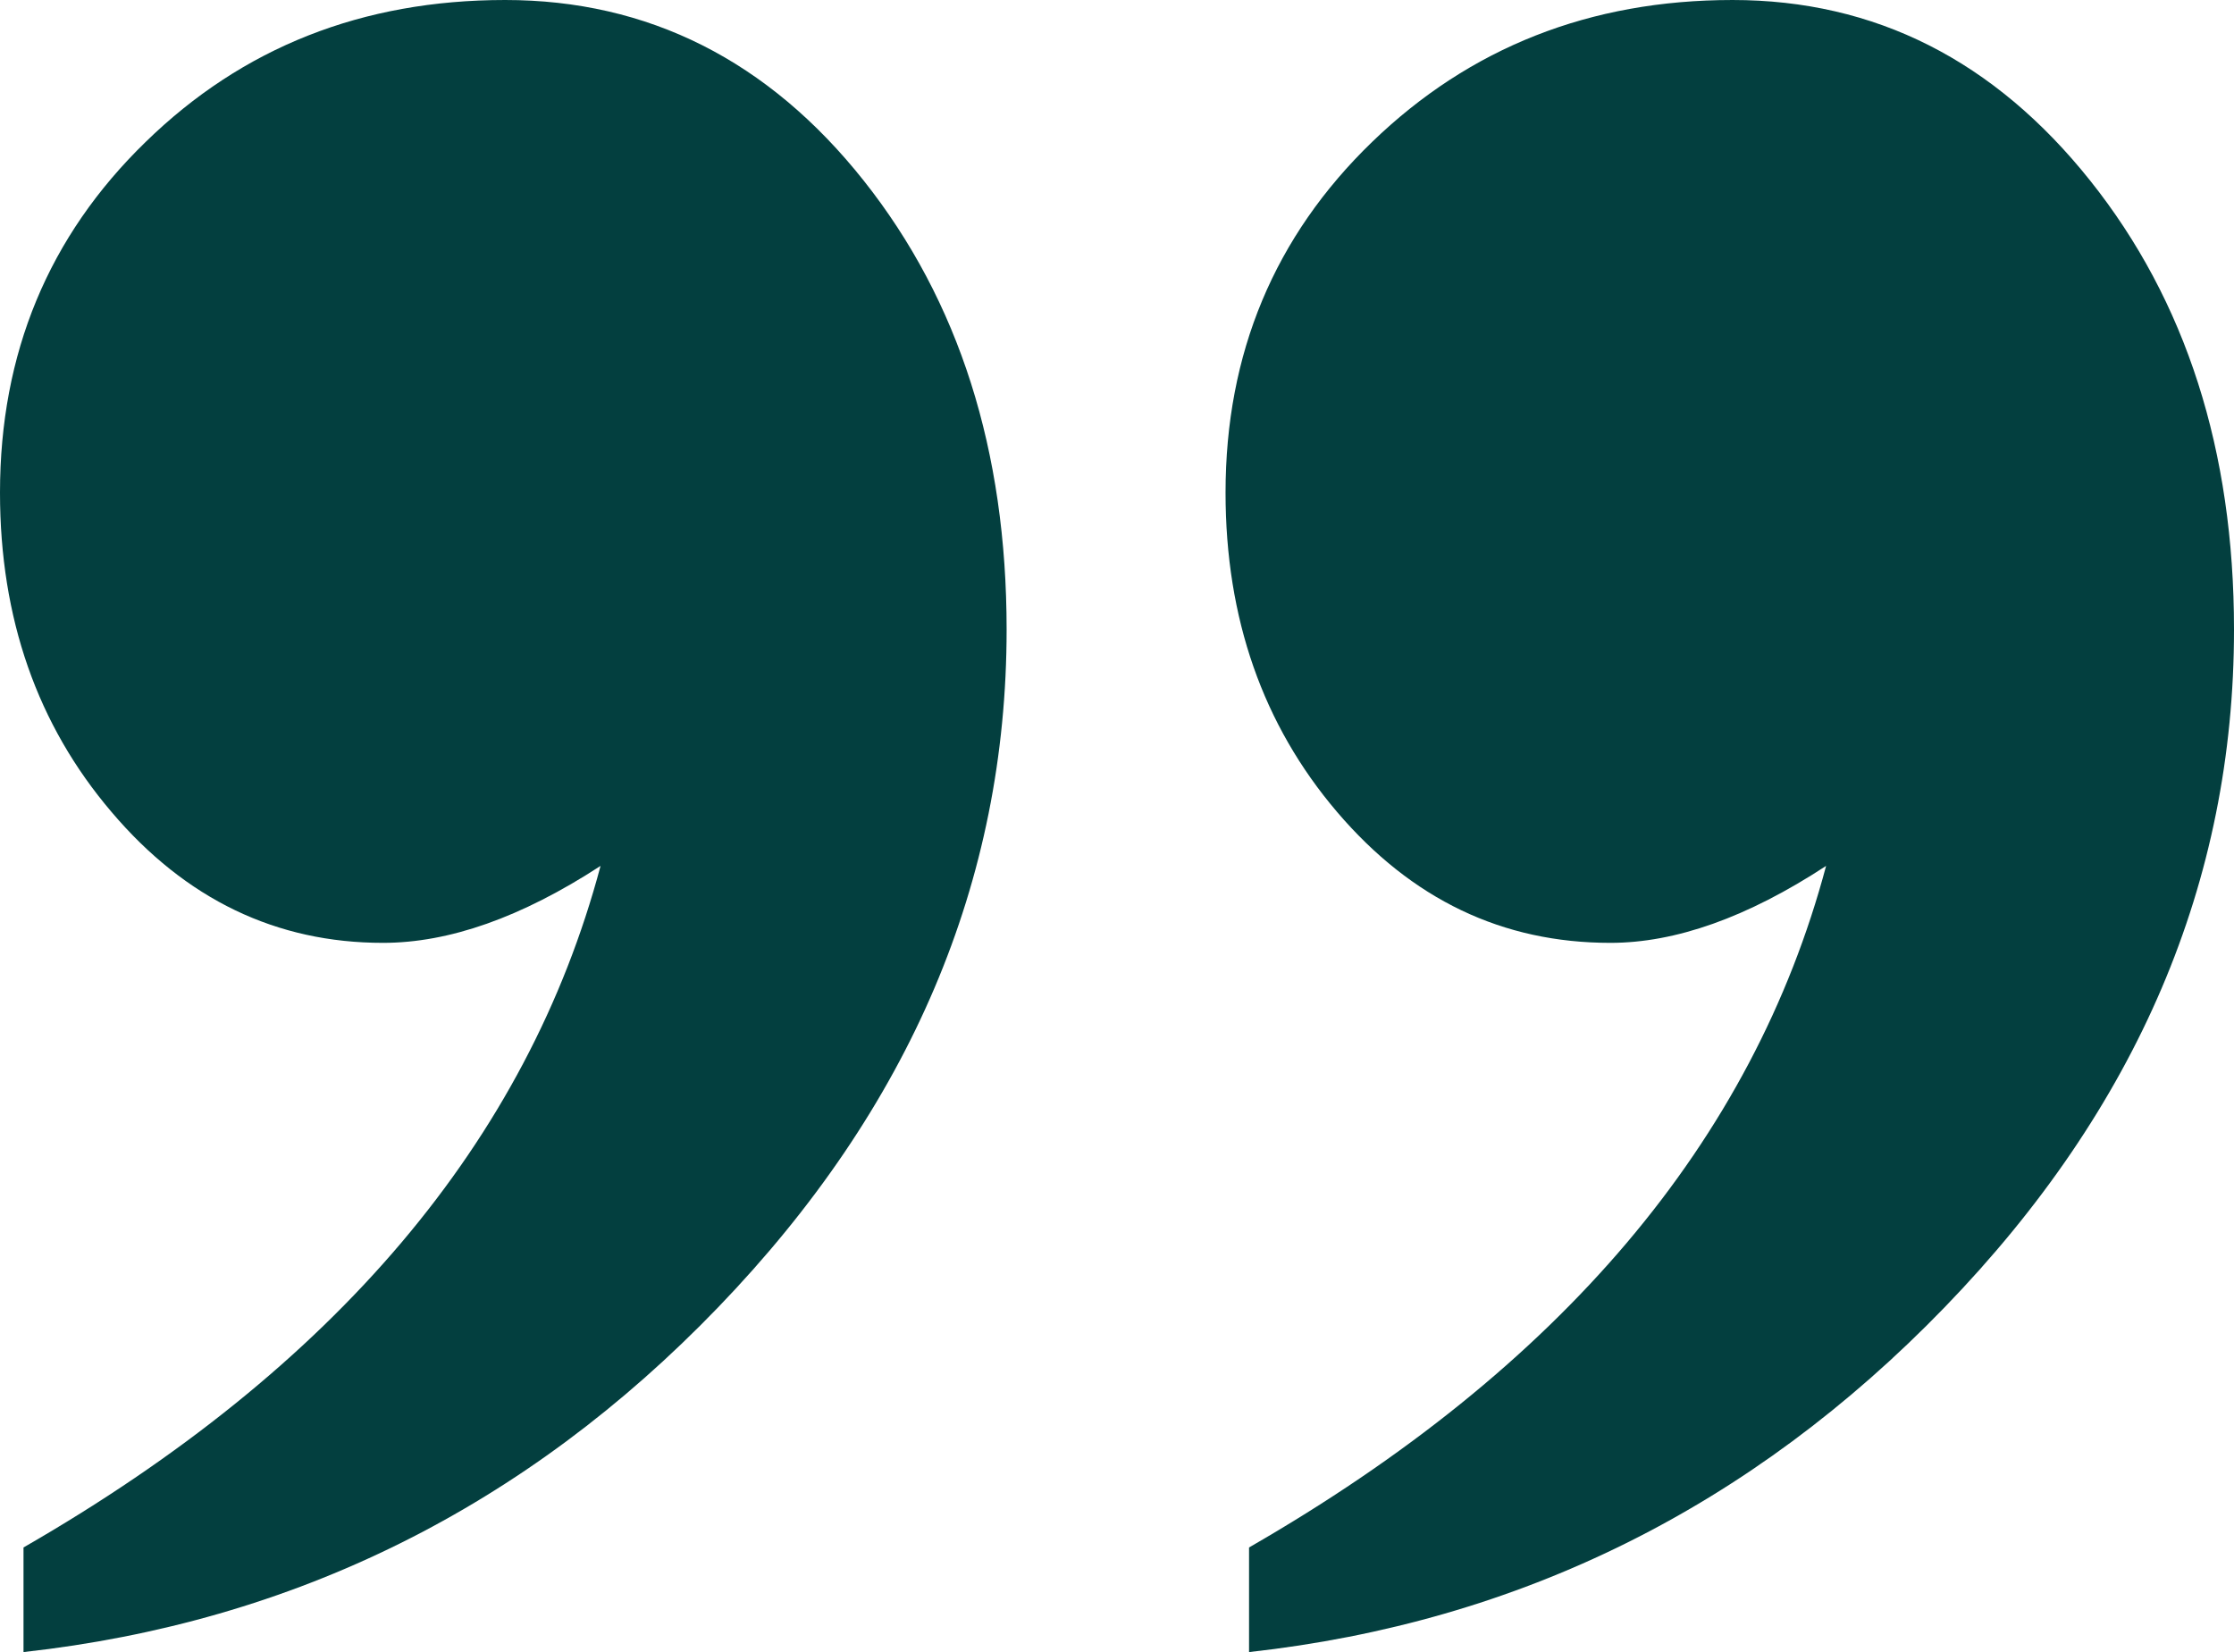
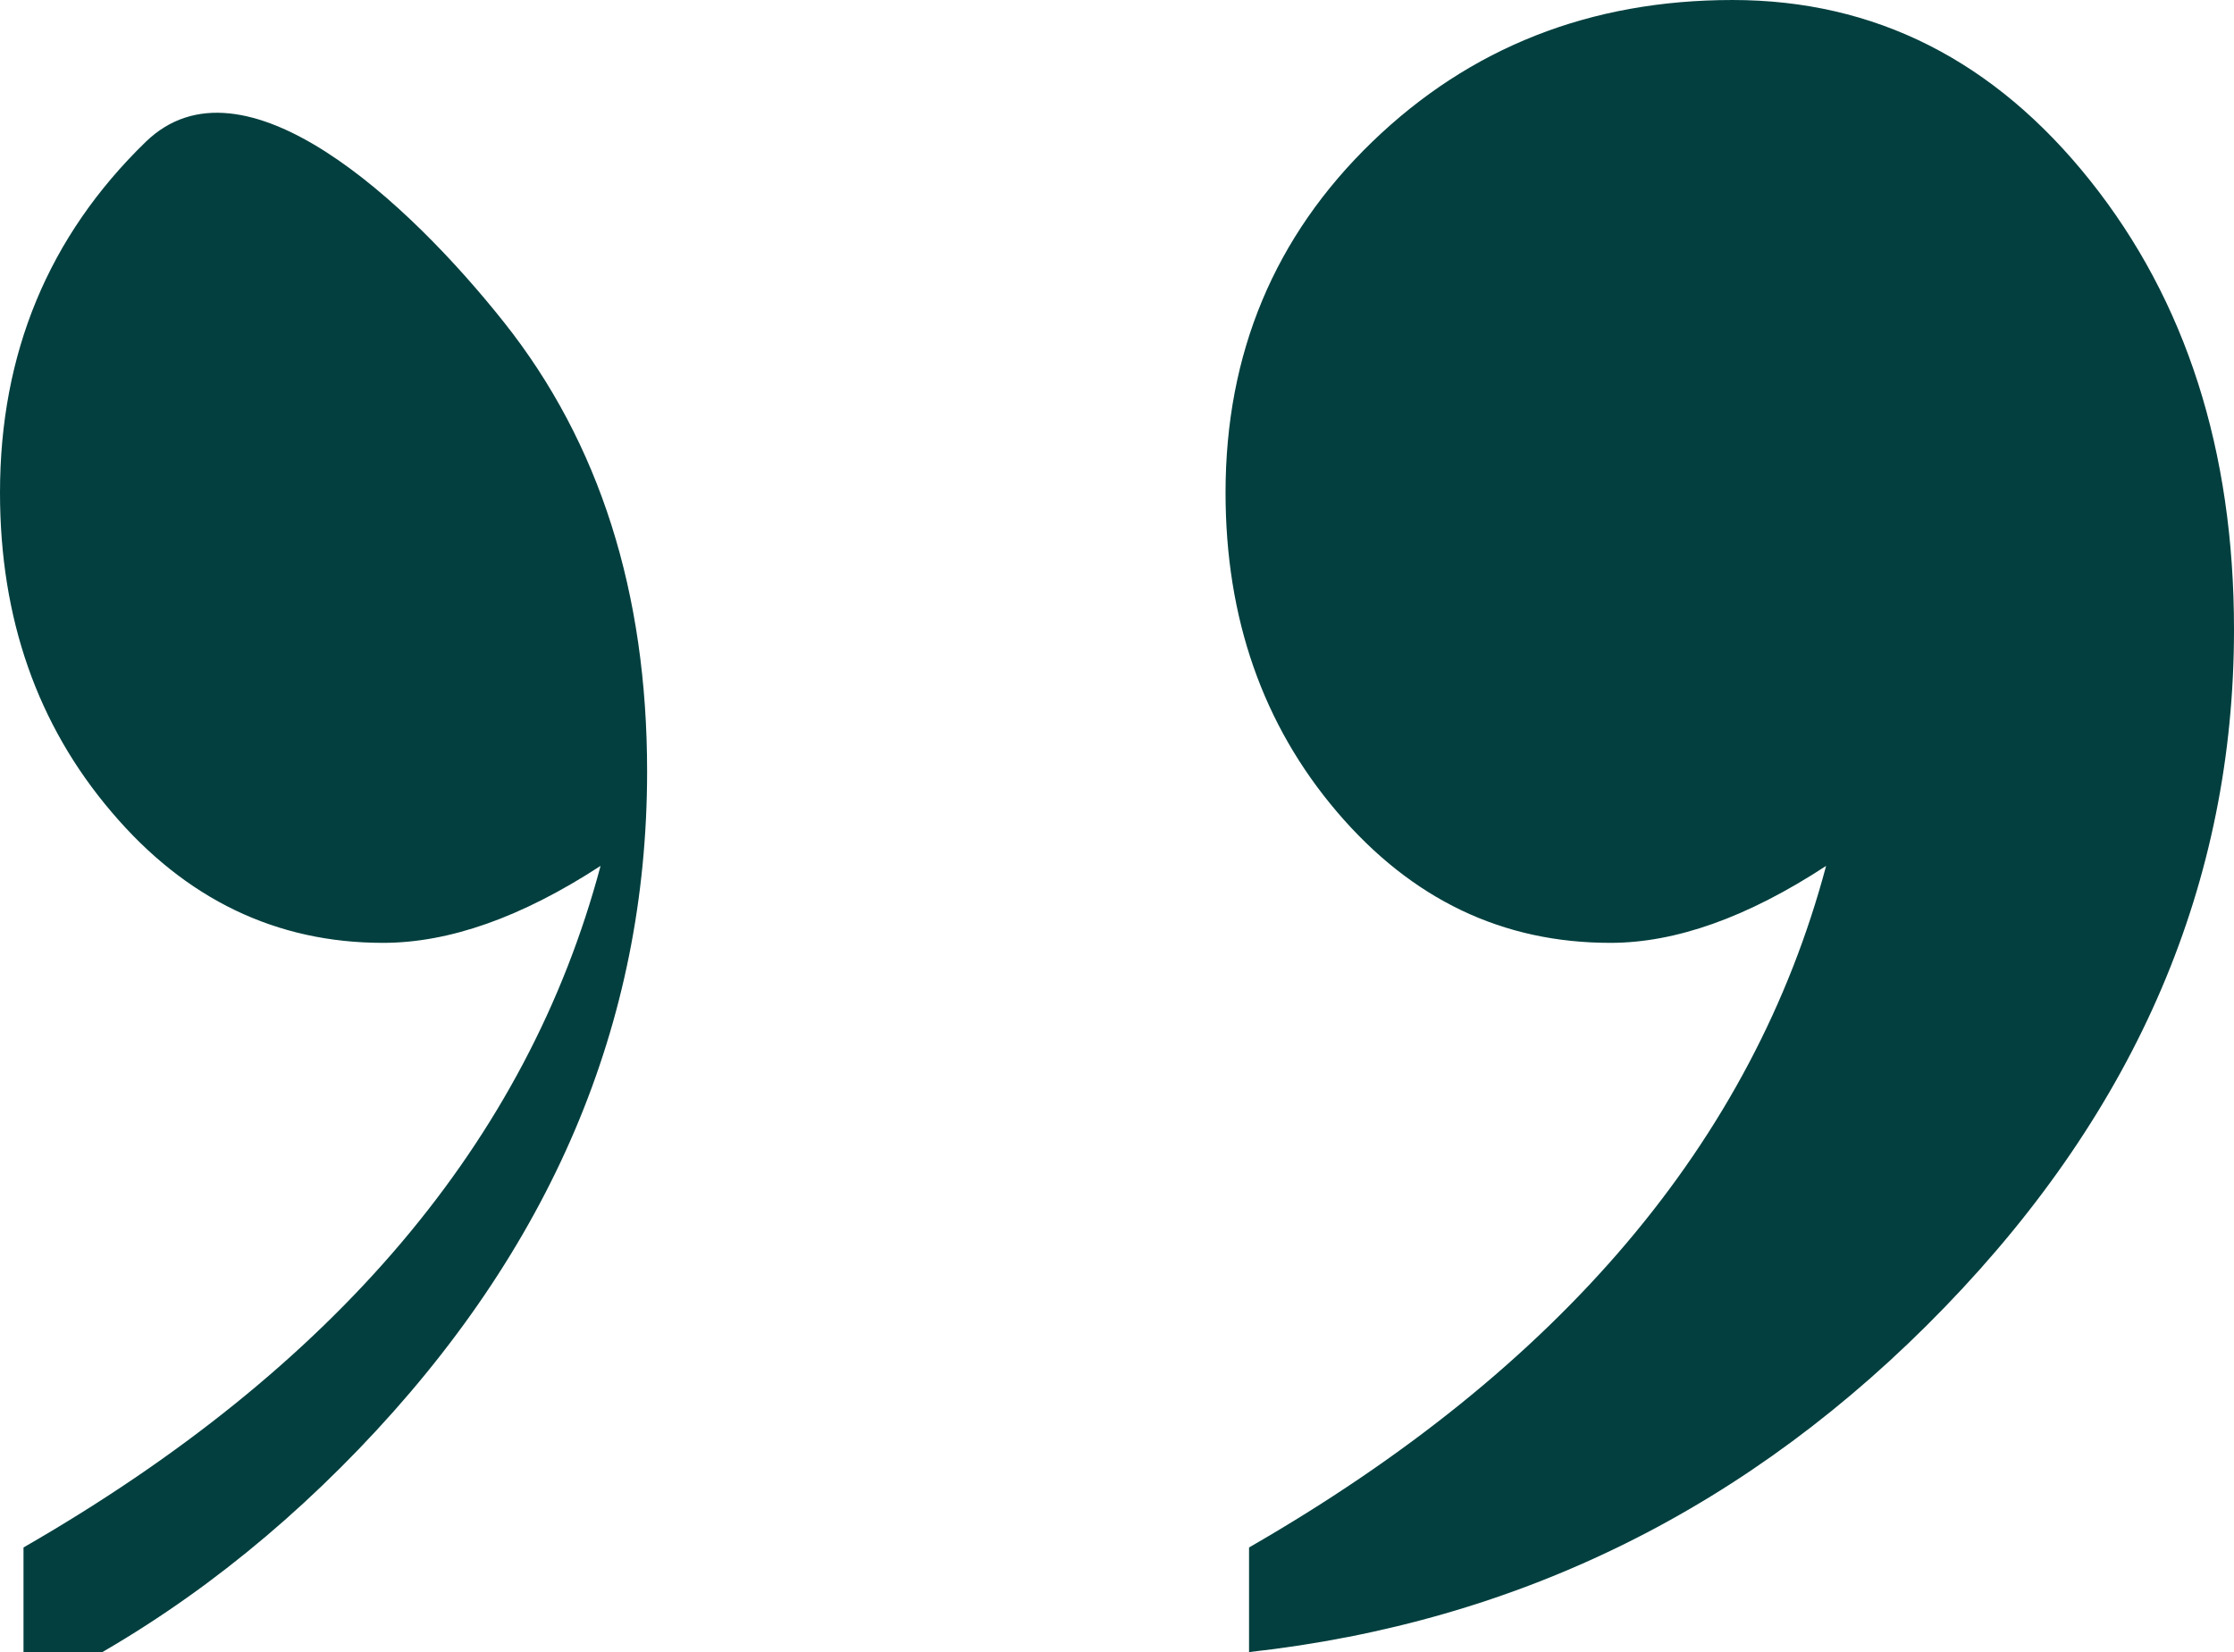
<svg xmlns="http://www.w3.org/2000/svg" id="Calque_2" data-name="Calque 2" viewBox="0 0 48.47 35.85">
  <defs>
    <style>
      .cls-1 {
        fill: #033f3f;
      }
    </style>
  </defs>
  <g id="Layer_1" data-name="Layer 1">
-     <path class="cls-1" d="m27.1,35.85v-2.27c6.76-3.89,10.93-8.82,12.52-14.79-1.71,1.12-3.27,1.67-4.68,1.67-2.34,0-4.31-.94-5.93-2.84-1.61-1.89-2.42-4.2-2.42-6.93,0-3.02,1.06-5.56,3.18-7.61,2.12-2.05,4.73-3.08,7.82-3.08s5.68,1.31,7.76,3.92c2.08,2.61,3.12,5.86,3.12,9.74,0,5.47-2.09,10.38-6.28,14.71-4.19,4.33-9.22,6.83-15.09,7.48Zm-26.59,0v-2.27c6.76-3.89,10.93-8.82,12.52-14.79-1.72,1.12-3.29,1.67-4.72,1.67-2.31,0-4.28-.94-5.89-2.84-1.61-1.89-2.42-4.2-2.42-6.93,0-3.02,1.05-5.56,3.16-7.61C5.26,1.03,7.86,0,10.96,0s5.71,1.31,7.78,3.92c2.07,2.61,3.1,5.86,3.1,9.74,0,5.47-2.09,10.38-6.26,14.71-4.17,4.33-9.2,6.83-15.07,7.48Z" />
+     <path class="cls-1" d="m27.1,35.85v-2.27c6.76-3.89,10.93-8.82,12.52-14.79-1.71,1.12-3.27,1.67-4.68,1.67-2.34,0-4.31-.94-5.93-2.84-1.61-1.89-2.42-4.2-2.42-6.93,0-3.02,1.06-5.56,3.18-7.61,2.12-2.05,4.73-3.08,7.82-3.08s5.68,1.31,7.76,3.92c2.08,2.61,3.12,5.86,3.12,9.74,0,5.47-2.09,10.38-6.28,14.71-4.19,4.33-9.22,6.83-15.09,7.48Zm-26.59,0v-2.27c6.76-3.89,10.93-8.82,12.52-14.79-1.72,1.12-3.29,1.67-4.72,1.67-2.31,0-4.28-.94-5.89-2.84-1.61-1.89-2.42-4.2-2.42-6.93,0-3.02,1.05-5.56,3.16-7.61s5.71,1.31,7.78,3.92c2.07,2.61,3.1,5.86,3.1,9.74,0,5.47-2.09,10.38-6.26,14.71-4.17,4.33-9.2,6.83-15.07,7.48Z" />
  </g>
</svg>